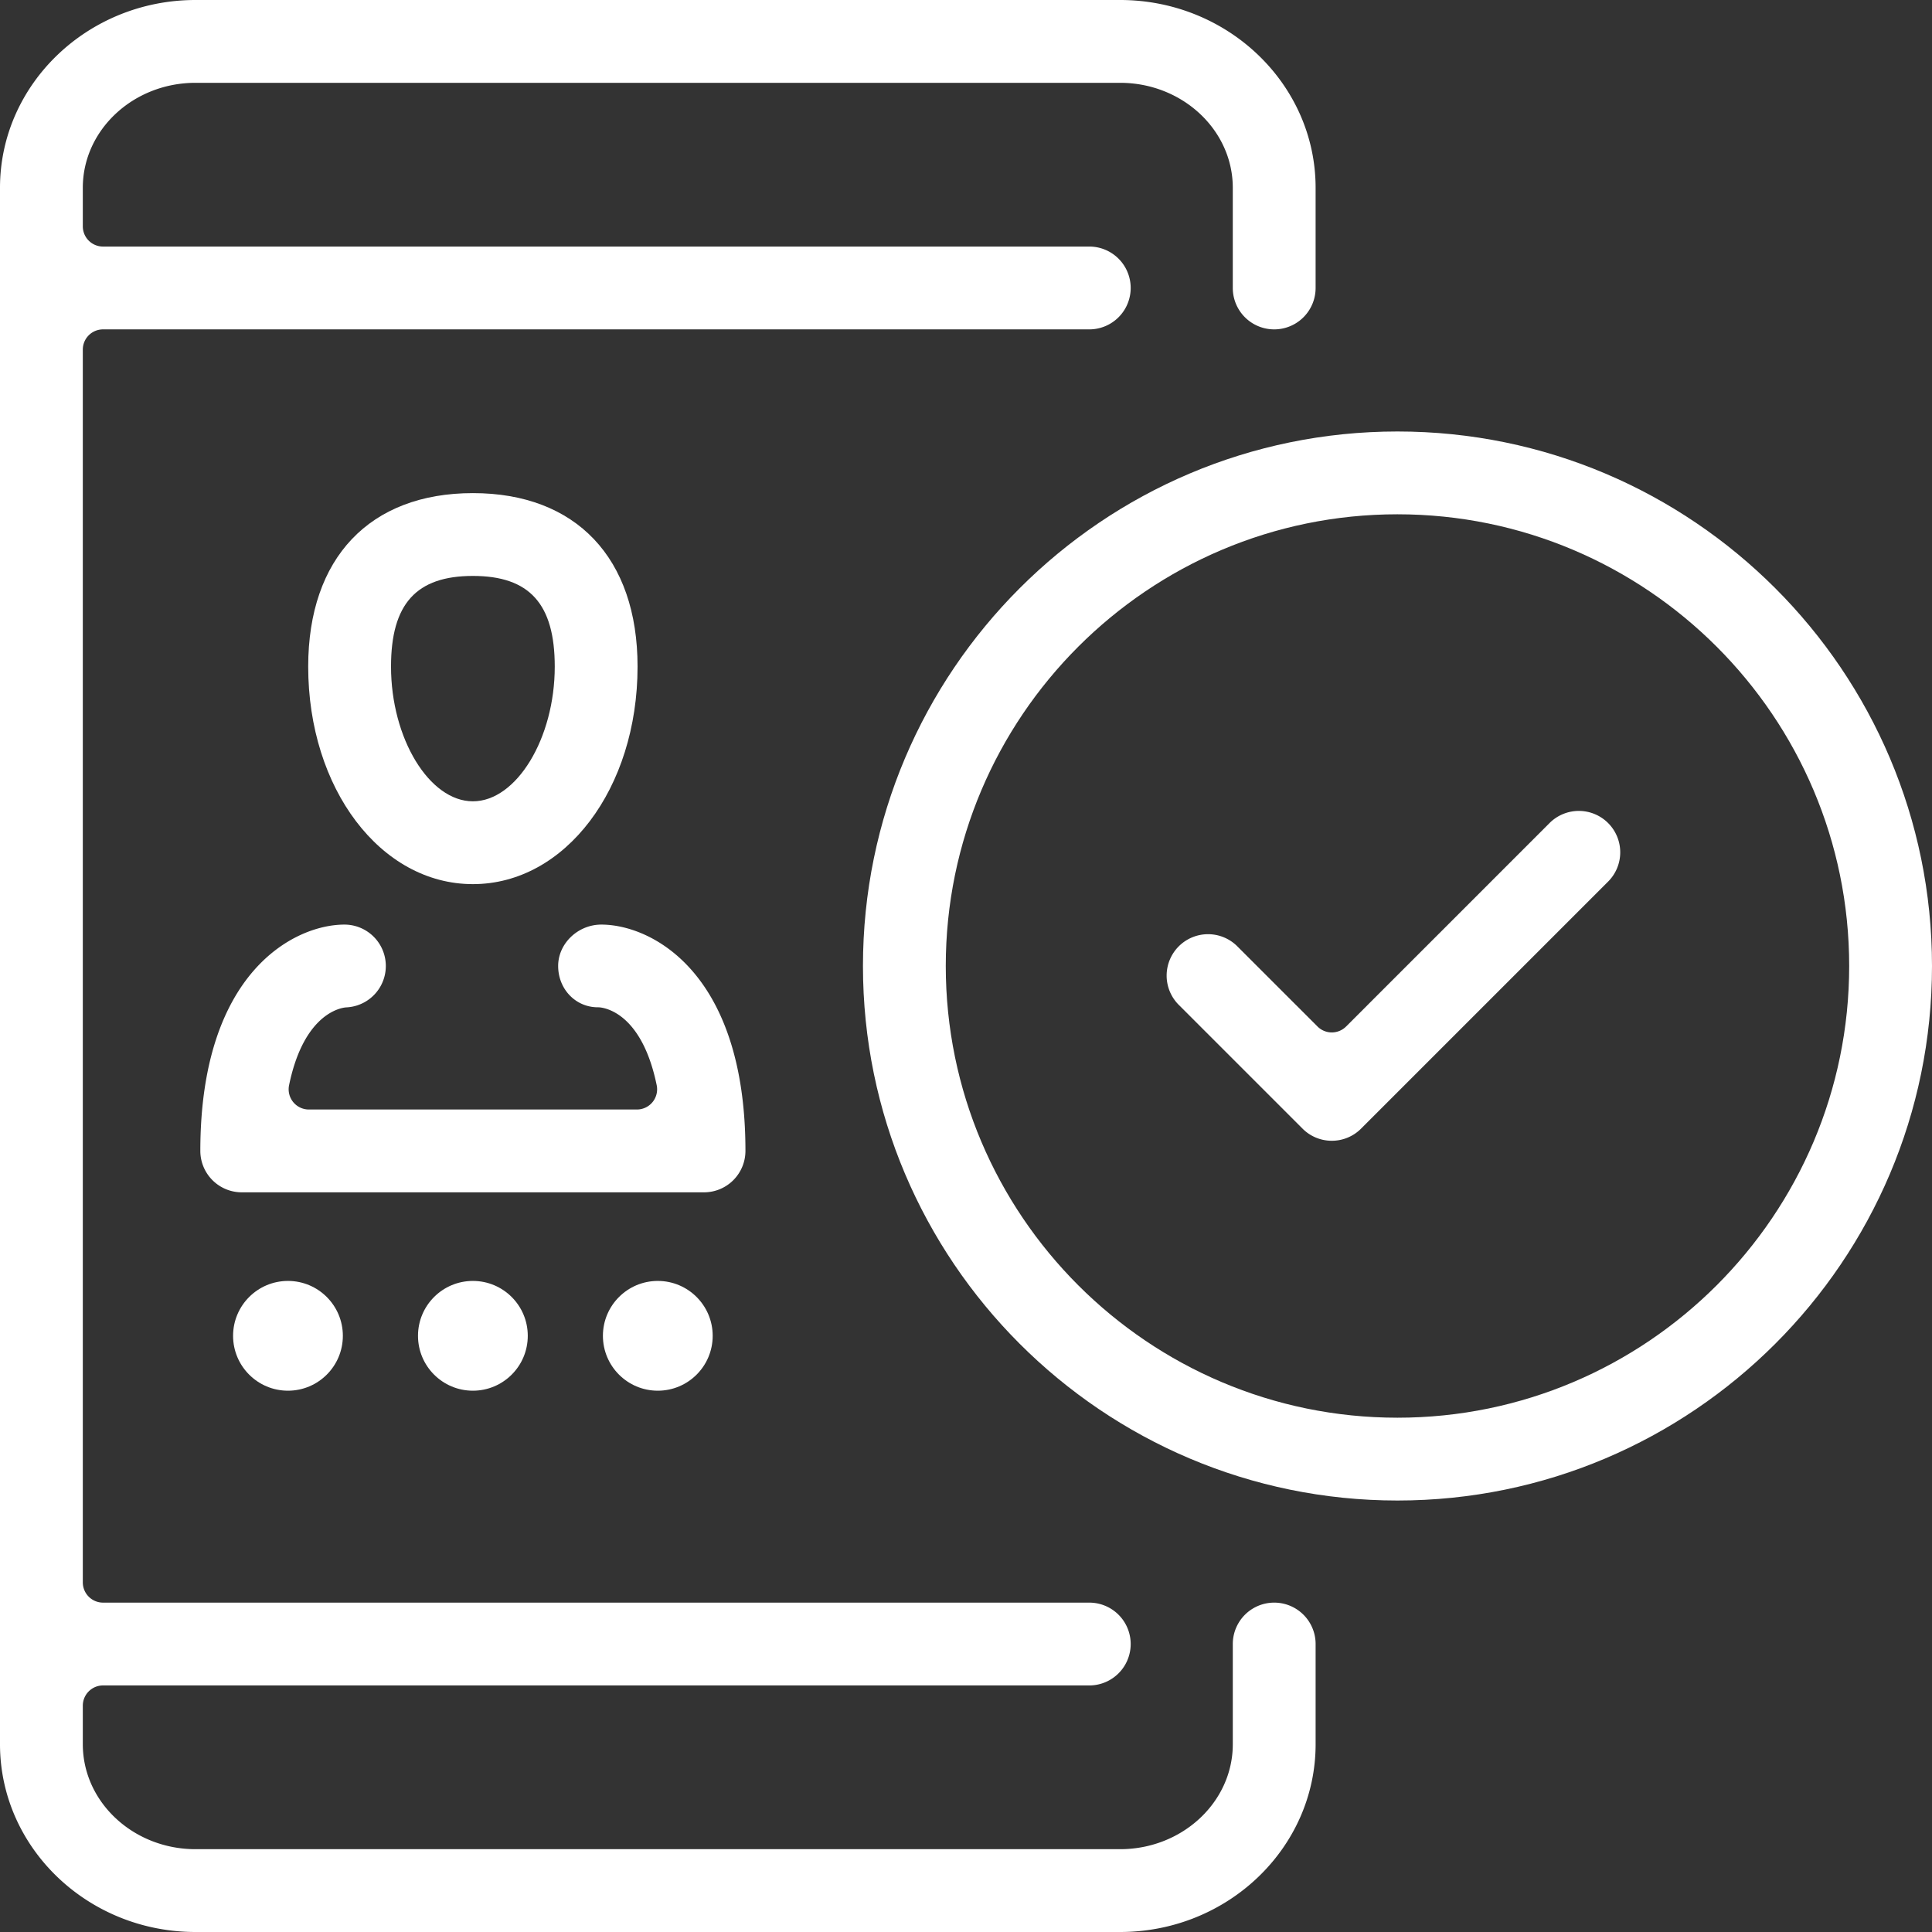
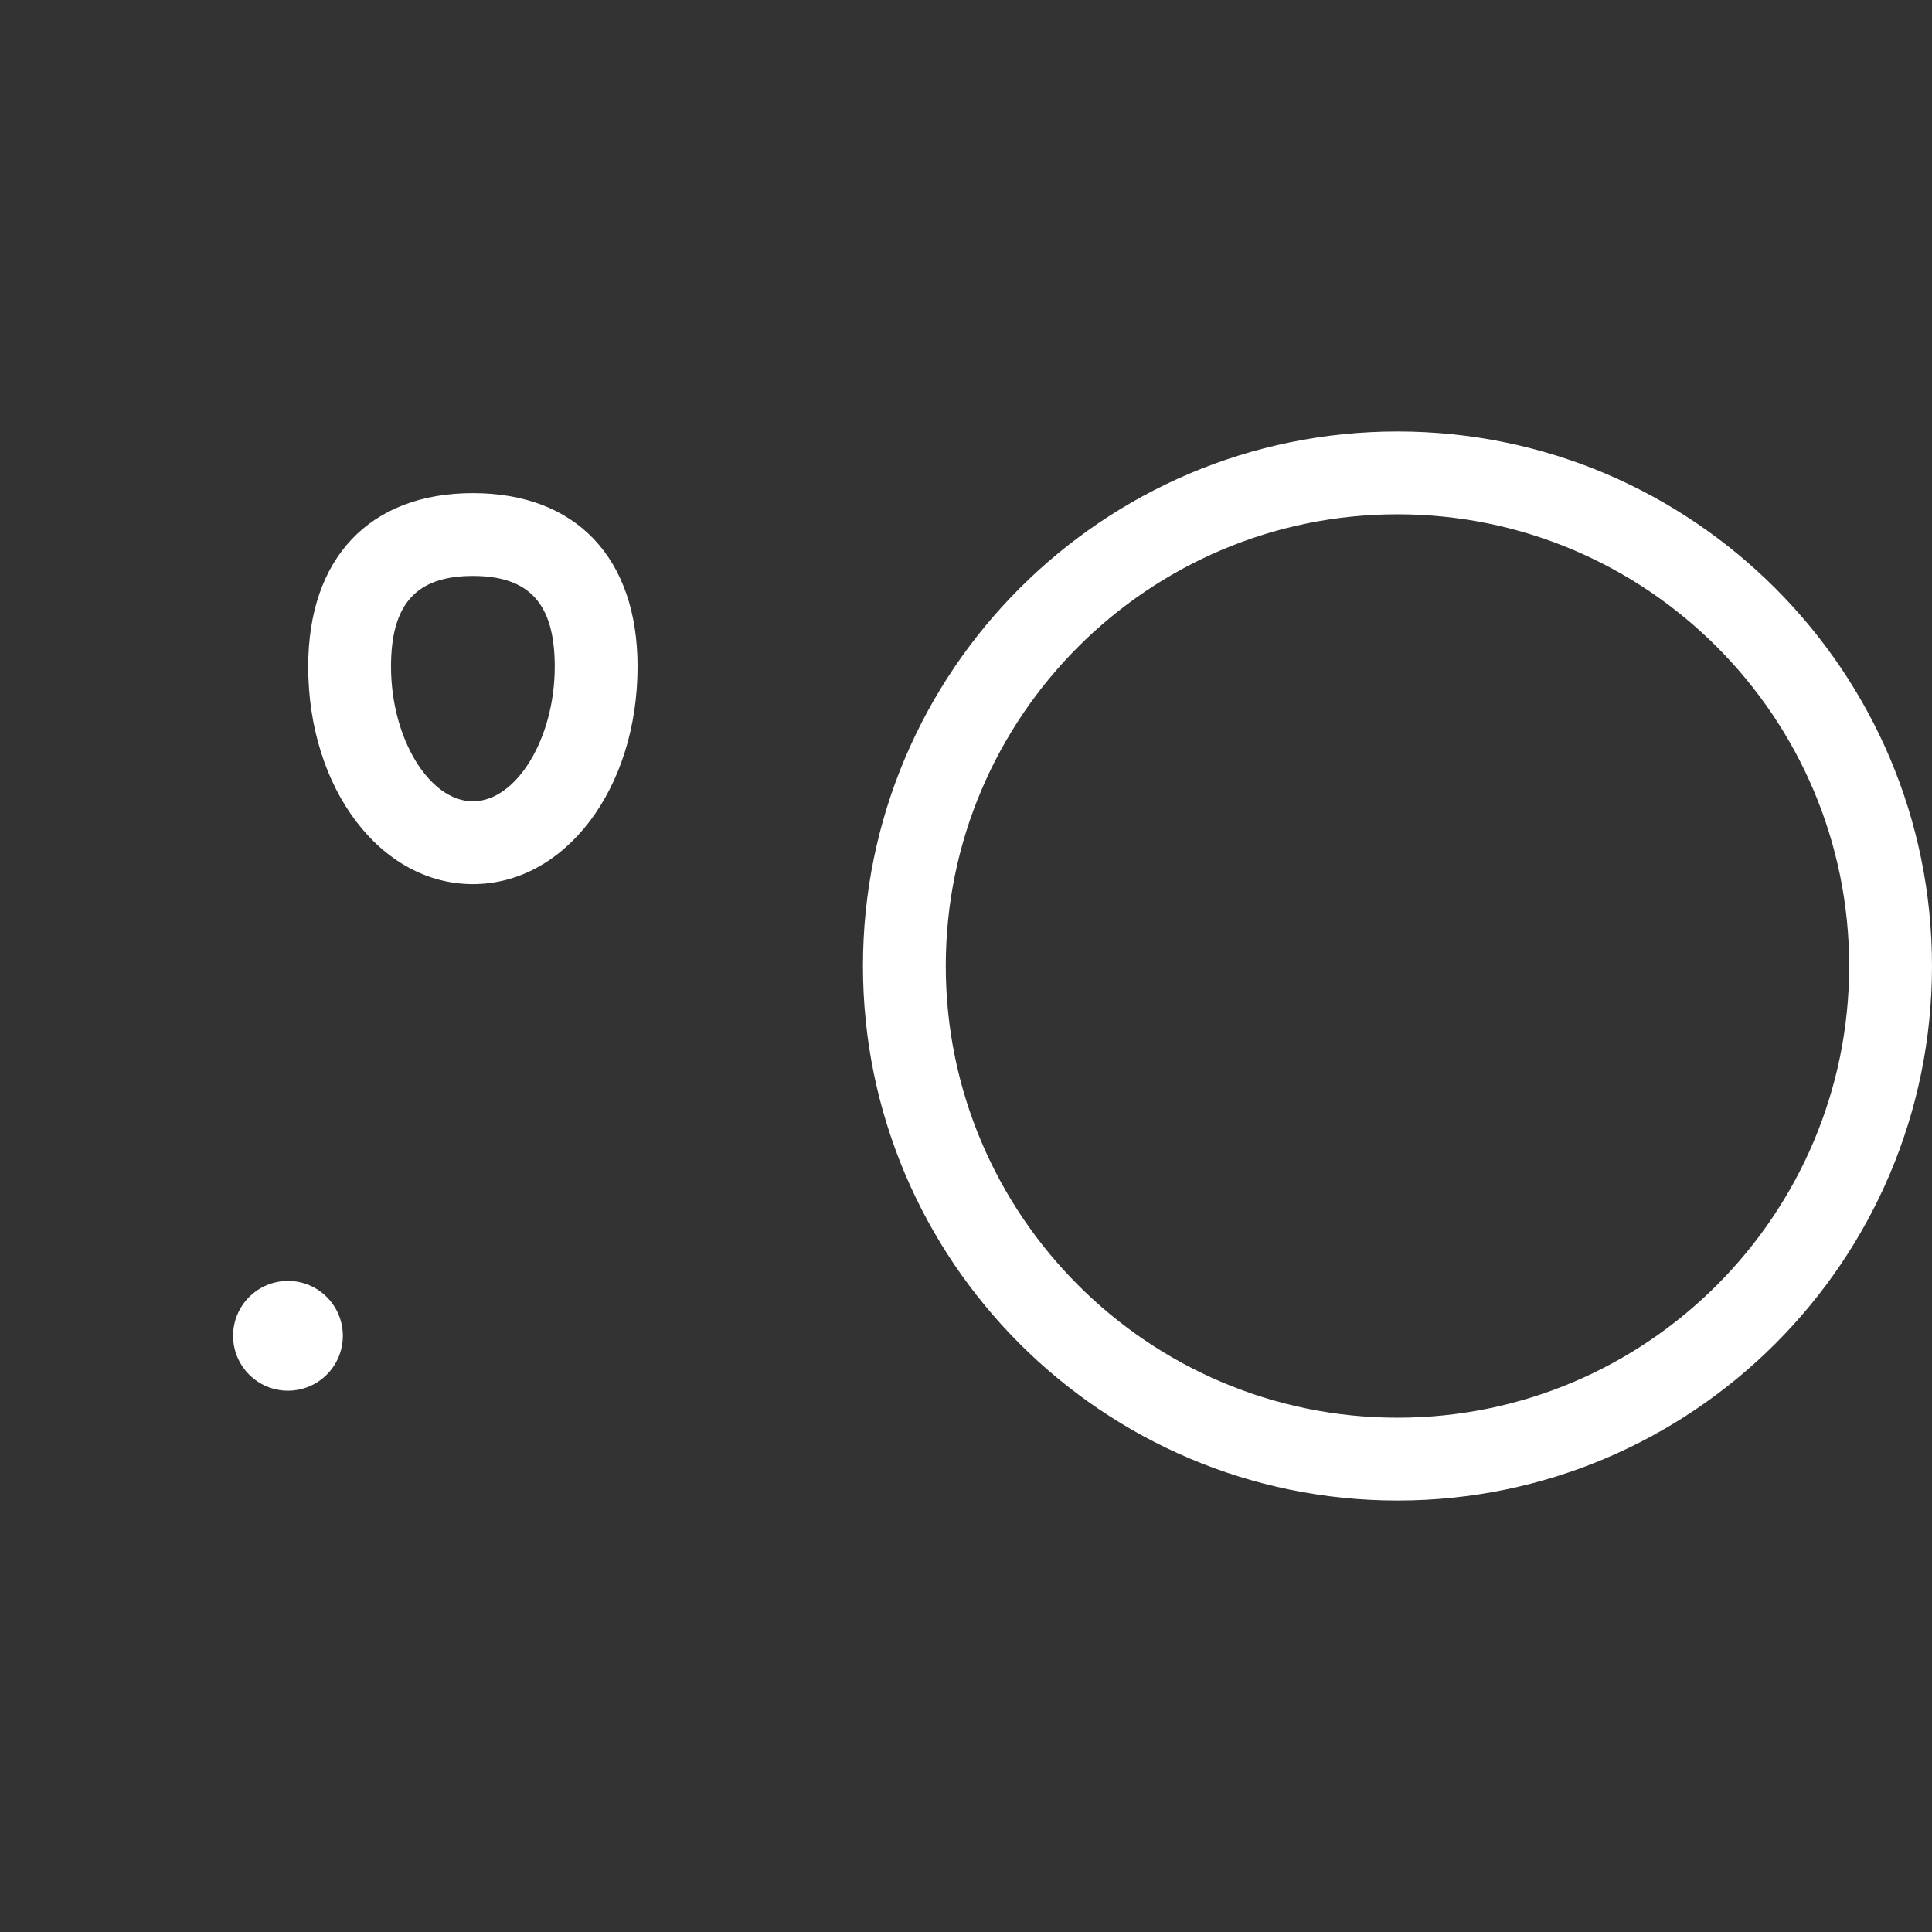
<svg xmlns="http://www.w3.org/2000/svg" viewBox="0 0 660 660">
  <rect x="0" y="0" width="660" height="660" fill="#333333" stroke="none" />
  <defs>
    <style>.cls-1{fill:#fff;}</style>
  </defs>
  <g id="Слой_2" data-name="Слой 2">
    <g id="Layer_1" data-name="Layer 1">
-       <path class="cls-1" d="M66.788,660C29.961,660,0,631.219,0,595.844V64.156C0,28.781,29.961,0,66.788,0H382.642c36.828,0,66.789,28.781,66.789,64.156V98.374a14.146,14.146,0,1,1-28.292,0V64.156c0-19.774-17.269-35.864-38.5-35.864H66.788c-21.227,0-38.5,16.09-38.5,35.864V77.317A6.911,6.911,0,0,0,35.2,84.228H372.114a14.146,14.146,0,1,1,0,28.292H35.2a6.911,6.911,0,0,0-6.911,6.911V540.569A6.911,6.911,0,0,0,35.2,547.48H372.114a14.146,14.146,0,1,1,0,28.292H35.2a6.911,6.911,0,0,0-6.911,6.911v13.161c0,19.774,17.269,35.864,38.5,35.864H382.642c21.228,0,38.5-16.09,38.5-35.864V561.626a14.146,14.146,0,1,1,28.292,0v34.218c0,35.375-29.961,64.156-66.789,64.156Z" />
-       <path class="cls-1" d="M454.963,389.7a14.054,14.054,0,0,1-10-4.144l-42.114-42.114a14.144,14.144,0,1,1,20-20l27.227,27.226a6.909,6.909,0,0,0,9.772,0l69.342-69.34a14.144,14.144,0,1,1,20,20l-84.226,84.228A14.056,14.056,0,0,1,454.963,389.7Z" />
      <path class="cls-1" d="M477.4,512.6c-100.687,0-182.6-81.916-182.6-182.6s81.915-182.6,182.6-182.6S660,229.315,660,330,578.085,512.6,477.4,512.6Zm0-336.911c-85.087,0-154.31,69.222-154.31,154.31S392.312,484.31,477.4,484.31,631.708,415.088,631.708,330,562.485,175.69,477.4,175.69Z" />
      <path class="cls-1" d="M161.545,302.032c-31.549,0-56.26-32.642-56.26-74.313,0-37.11,21.031-59.263,56.26-59.263S217.8,190.609,217.8,227.719C217.8,269.39,193.093,302.032,161.545,302.032Zm0-105.285c-19.343,0-27.968,9.554-27.968,30.972,0,24.515,13.069,46.021,27.968,46.021s27.967-21.506,27.967-46.021C189.512,206.3,180.887,196.747,161.545,196.747Z" />
-       <path class="cls-1" d="M82.581,407.317a14.163,14.163,0,0,1-14.146-14.146c0-61.156,32.208-77.317,49.238-77.317a14.148,14.148,0,0,1,.695,28.278,6.748,6.748,0,0,0-.827.092c-3.24.55-14.166,4.09-18.789,26.493a6.906,6.906,0,0,0,6.767,8.308H217.57a6.906,6.906,0,0,0,6.767-8.308c-4.709-22.822-15.851-26.088-19.153-26.547a6.883,6.883,0,0,0-.95-.065c-7.6,0-13.559-6.205-13.559-14.125,0-7.657,6.751-14.126,14.741-14.126,17.03,0,49.238,16.161,49.238,77.317a14.163,14.163,0,0,1-14.146,14.146Z" />
      <circle class="cls-1" cx="98.374" cy="456.335" r="18.75" />
-       <circle class="cls-1" cx="161.545" cy="456.335" r="18.75" />
-       <circle class="cls-1" cx="224.715" cy="456.335" r="18.75" />
    </g>
  </g>
</svg>